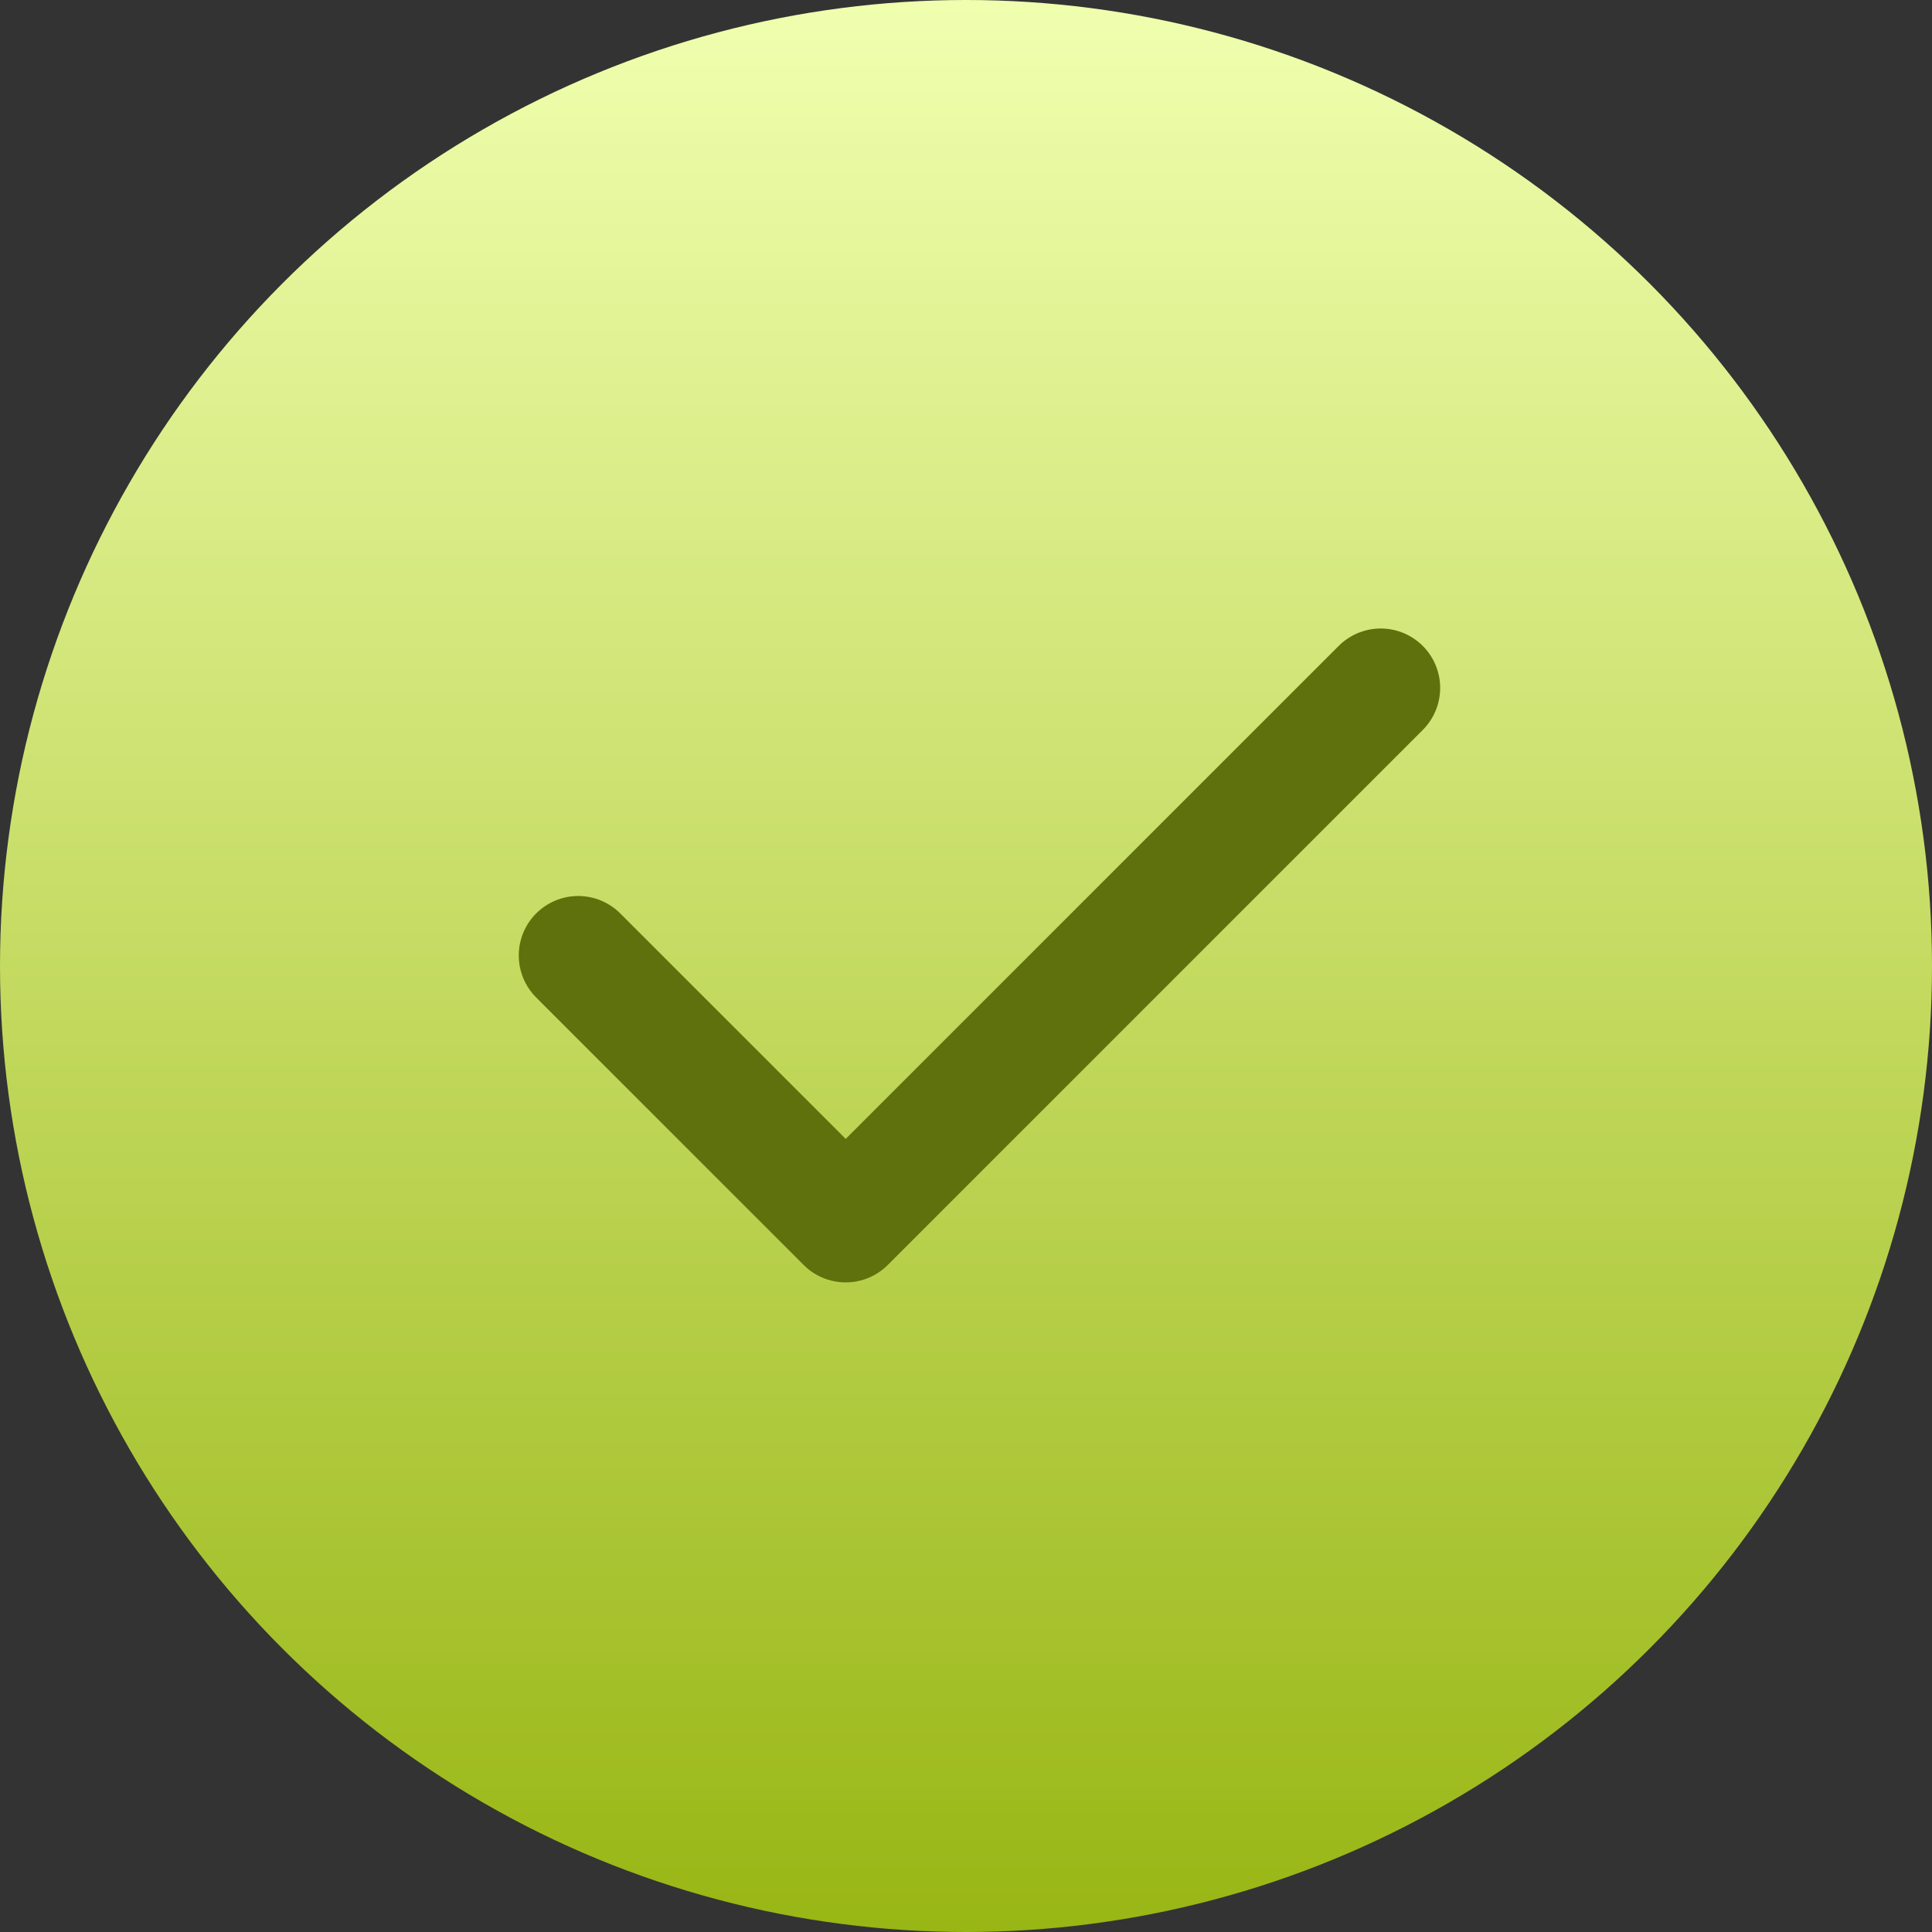
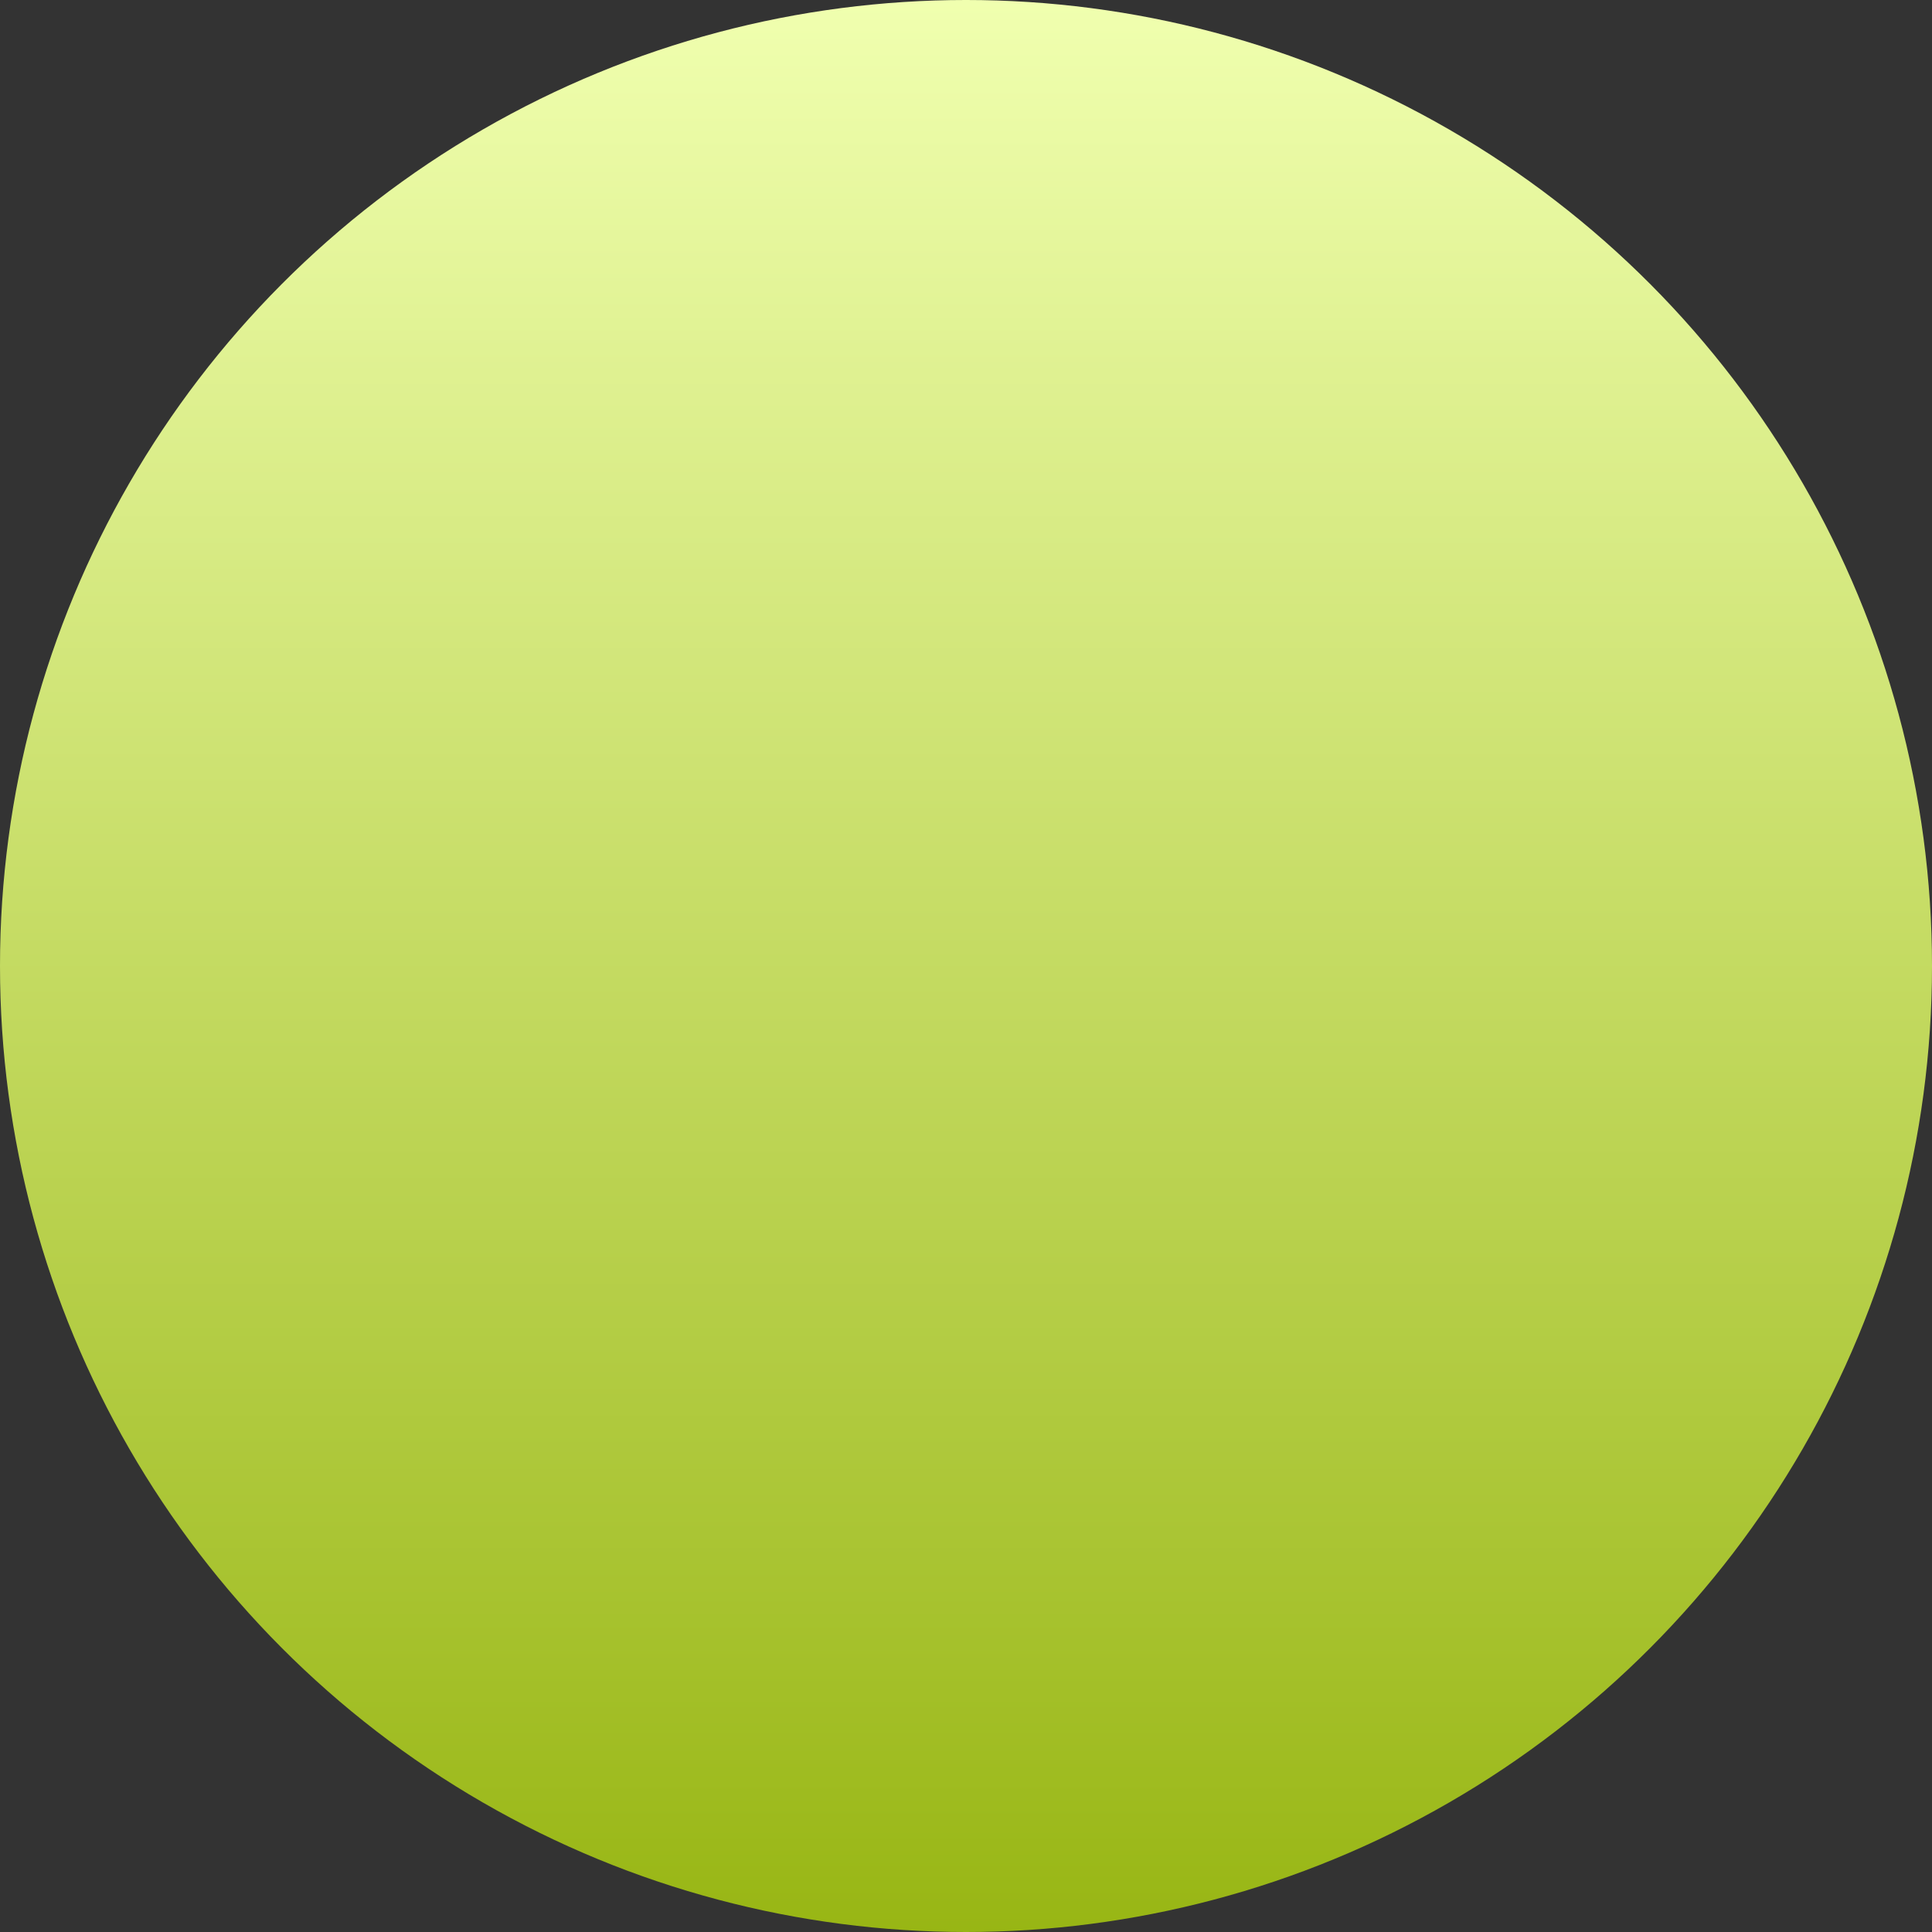
<svg xmlns="http://www.w3.org/2000/svg" width="65" height="65" viewBox="0 0 65 65" fill="none">
  <rect x="0" y="0" width="65" height="65" fill="#333333" stroke="none" />
  <circle cx="32.5" cy="32.5" r="32.5" fill="url(#paint0_linear_2709_2377)" />
-   <path d="M46.453 23.145L28.453 41.145L19.453 32.145" stroke="#5F710C" stroke-width="4" stroke-linecap="round" stroke-linejoin="round" />
  <defs>
    <linearGradient id="paint0_linear_2709_2377" x1="32.5" y1="0" x2="32.5" y2="65" gradientUnits="userSpaceOnUse">
      <stop stop-color="#F0FFAF" />
      <stop offset="1" stop-color="#98B614" />
    </linearGradient>
  </defs>
</svg>